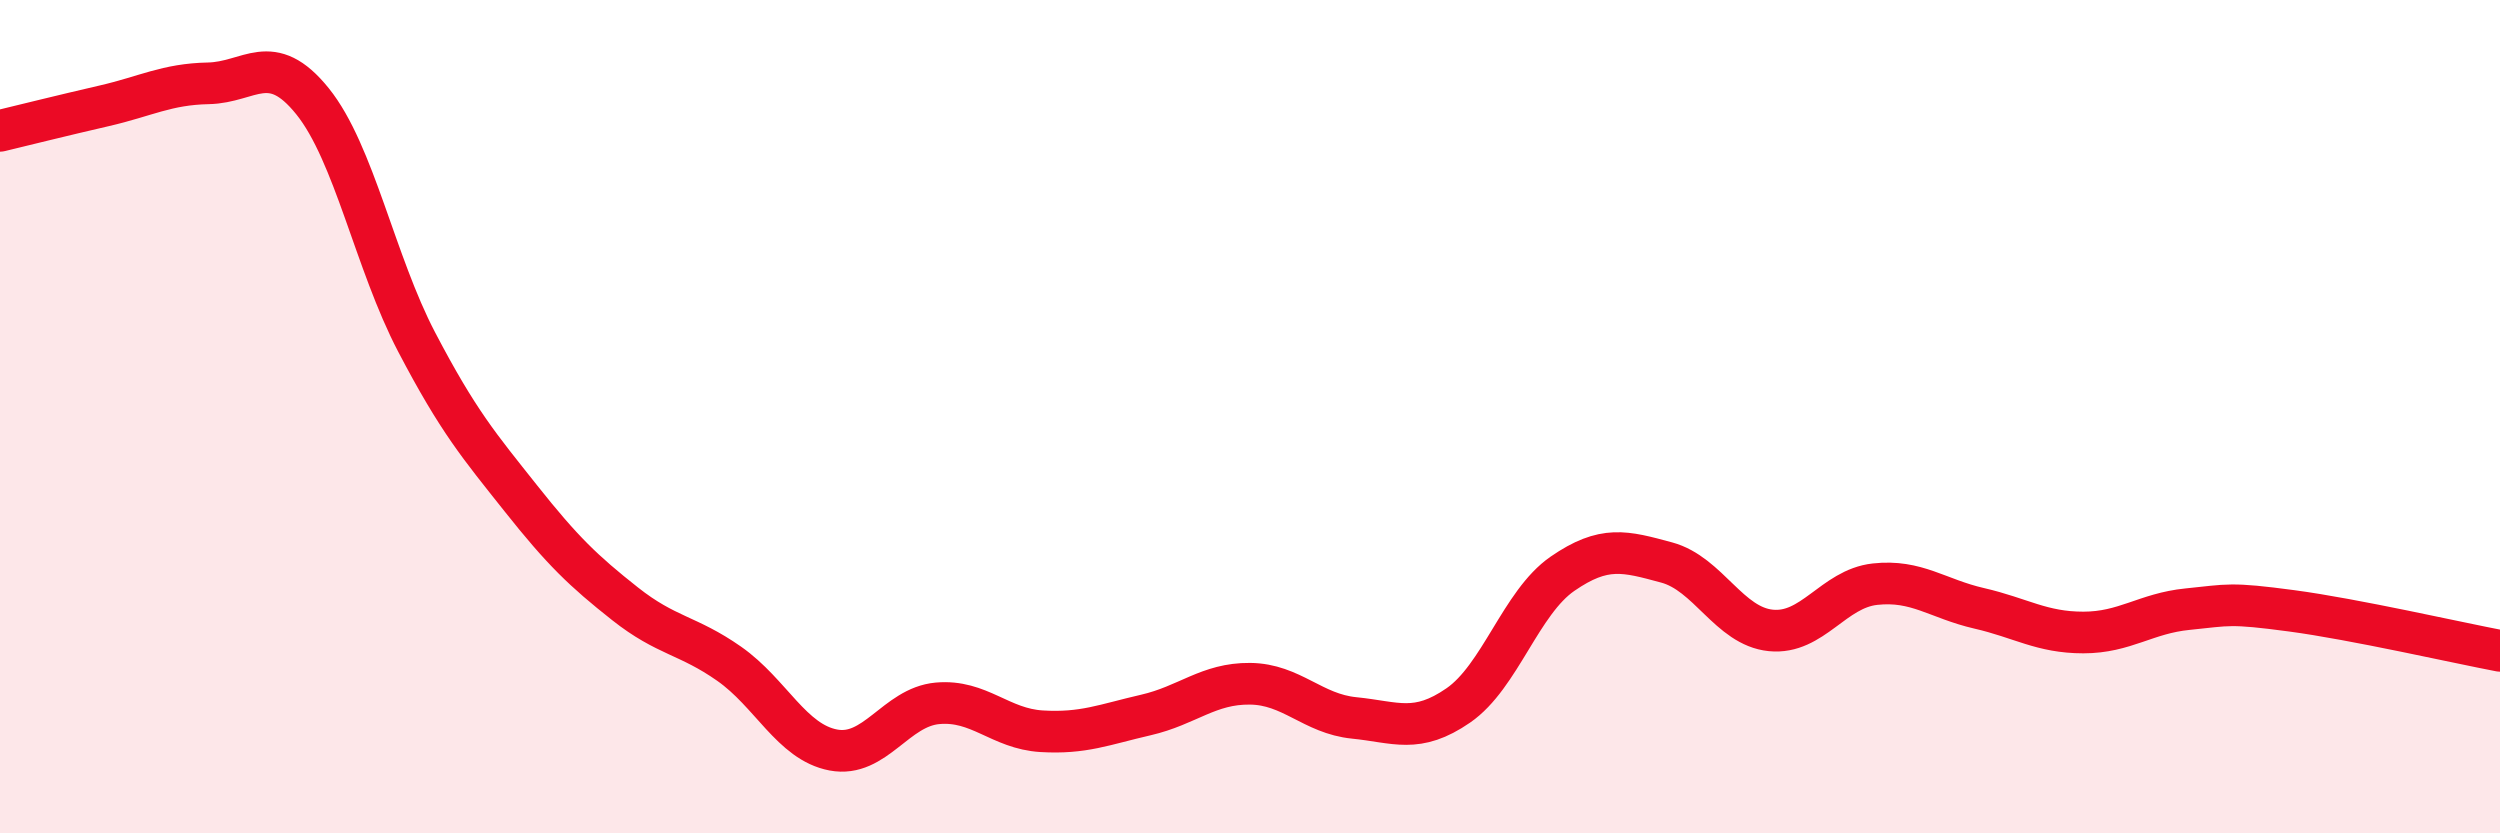
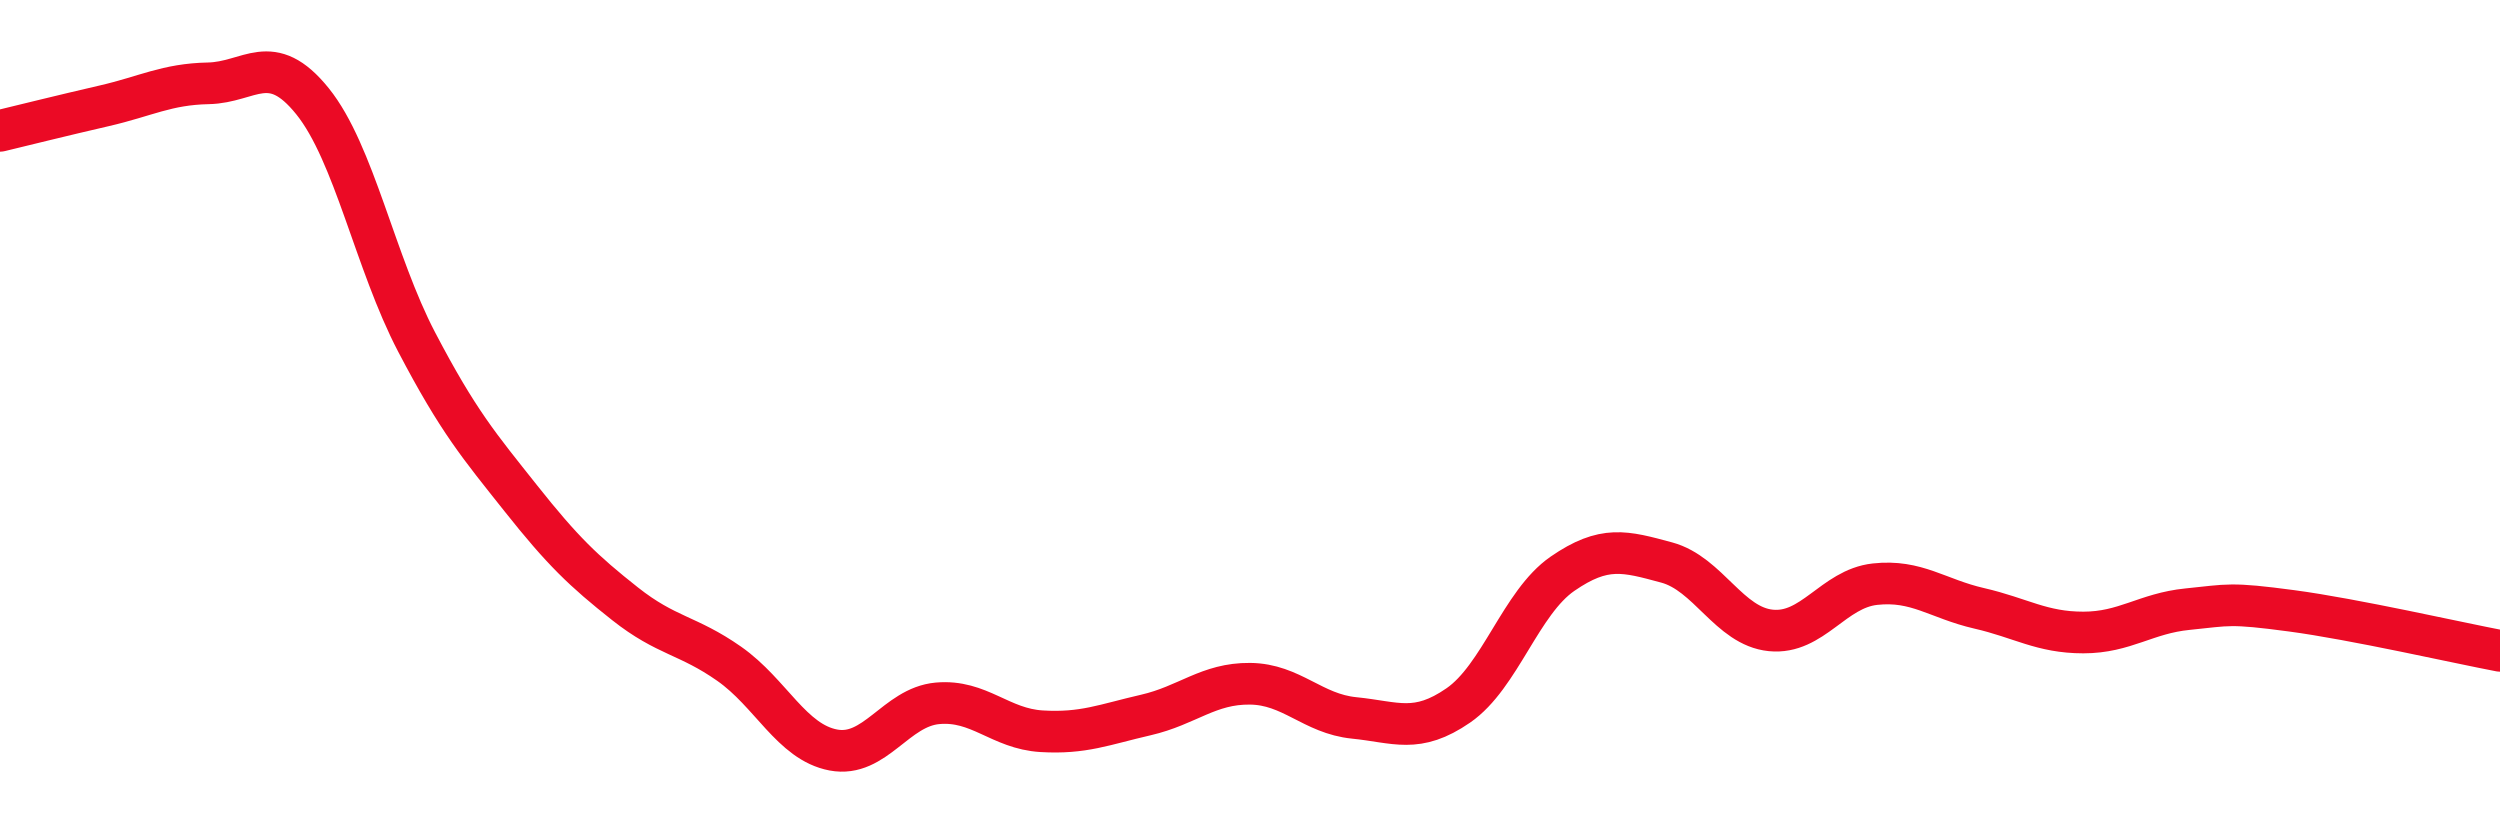
<svg xmlns="http://www.w3.org/2000/svg" width="60" height="20" viewBox="0 0 60 20">
-   <path d="M 0,3.14 C 0.5,3.02 1.5,2.77 2.5,2.54 C 3.5,2.31 4,2.02 5,2 C 6,1.98 6.5,1.19 7.5,2.43 C 8.5,3.67 9,6.3 10,8.21 C 11,10.12 11.5,10.7 12.5,11.96 C 13.5,13.22 14,13.7 15,14.49 C 16,15.28 16.5,15.23 17.5,15.93 C 18.5,16.63 19,17.81 20,18 C 21,18.19 21.5,16.97 22.5,16.88 C 23.5,16.79 24,17.49 25,17.55 C 26,17.61 26.5,17.39 27.5,17.16 C 28.5,16.93 29,16.4 30,16.41 C 31,16.42 31.5,17.13 32.5,17.23 C 33.5,17.33 34,17.62 35,16.93 C 36,16.24 36.5,14.46 37.5,13.77 C 38.5,13.08 39,13.23 40,13.5 C 41,13.77 41.5,15.03 42.5,15.13 C 43.5,15.23 44,14.13 45,14.02 C 46,13.91 46.5,14.37 47.5,14.6 C 48.5,14.83 49,15.18 50,15.18 C 51,15.18 51.5,14.72 52.5,14.62 C 53.5,14.52 53.5,14.46 55,14.66 C 56.5,14.86 59,15.43 60,15.62L60 20L0 20Z" fill="#EB0A25" opacity="0.1" stroke-linecap="round" stroke-linejoin="round" />
  <path d="M 0,3.14 C 0.5,3.02 1.5,2.77 2.5,2.54 C 3.5,2.31 4,2.02 5,2 C 6,1.98 6.5,1.19 7.5,2.43 C 8.5,3.67 9,6.3 10,8.21 C 11,10.12 11.5,10.7 12.5,11.96 C 13.5,13.22 14,13.7 15,14.49 C 16,15.28 16.5,15.23 17.5,15.93 C 18.5,16.63 19,17.81 20,18 C 21,18.19 21.5,16.97 22.5,16.88 C 23.5,16.79 24,17.49 25,17.55 C 26,17.61 26.5,17.39 27.5,17.16 C 28.5,16.93 29,16.4 30,16.41 C 31,16.42 31.5,17.13 32.5,17.23 C 33.5,17.33 34,17.62 35,16.93 C 36,16.24 36.5,14.46 37.5,13.77 C 38.5,13.08 39,13.23 40,13.5 C 41,13.77 41.5,15.03 42.5,15.13 C 43.5,15.23 44,14.13 45,14.02 C 46,13.91 46.5,14.37 47.5,14.6 C 48.5,14.83 49,15.18 50,15.18 C 51,15.18 51.5,14.72 52.5,14.62 C 53.5,14.52 53.5,14.46 55,14.66 C 56.5,14.86 59,15.43 60,15.62" stroke="#EB0A25" stroke-width="1" fill="none" stroke-linecap="round" stroke-linejoin="round" />
</svg>